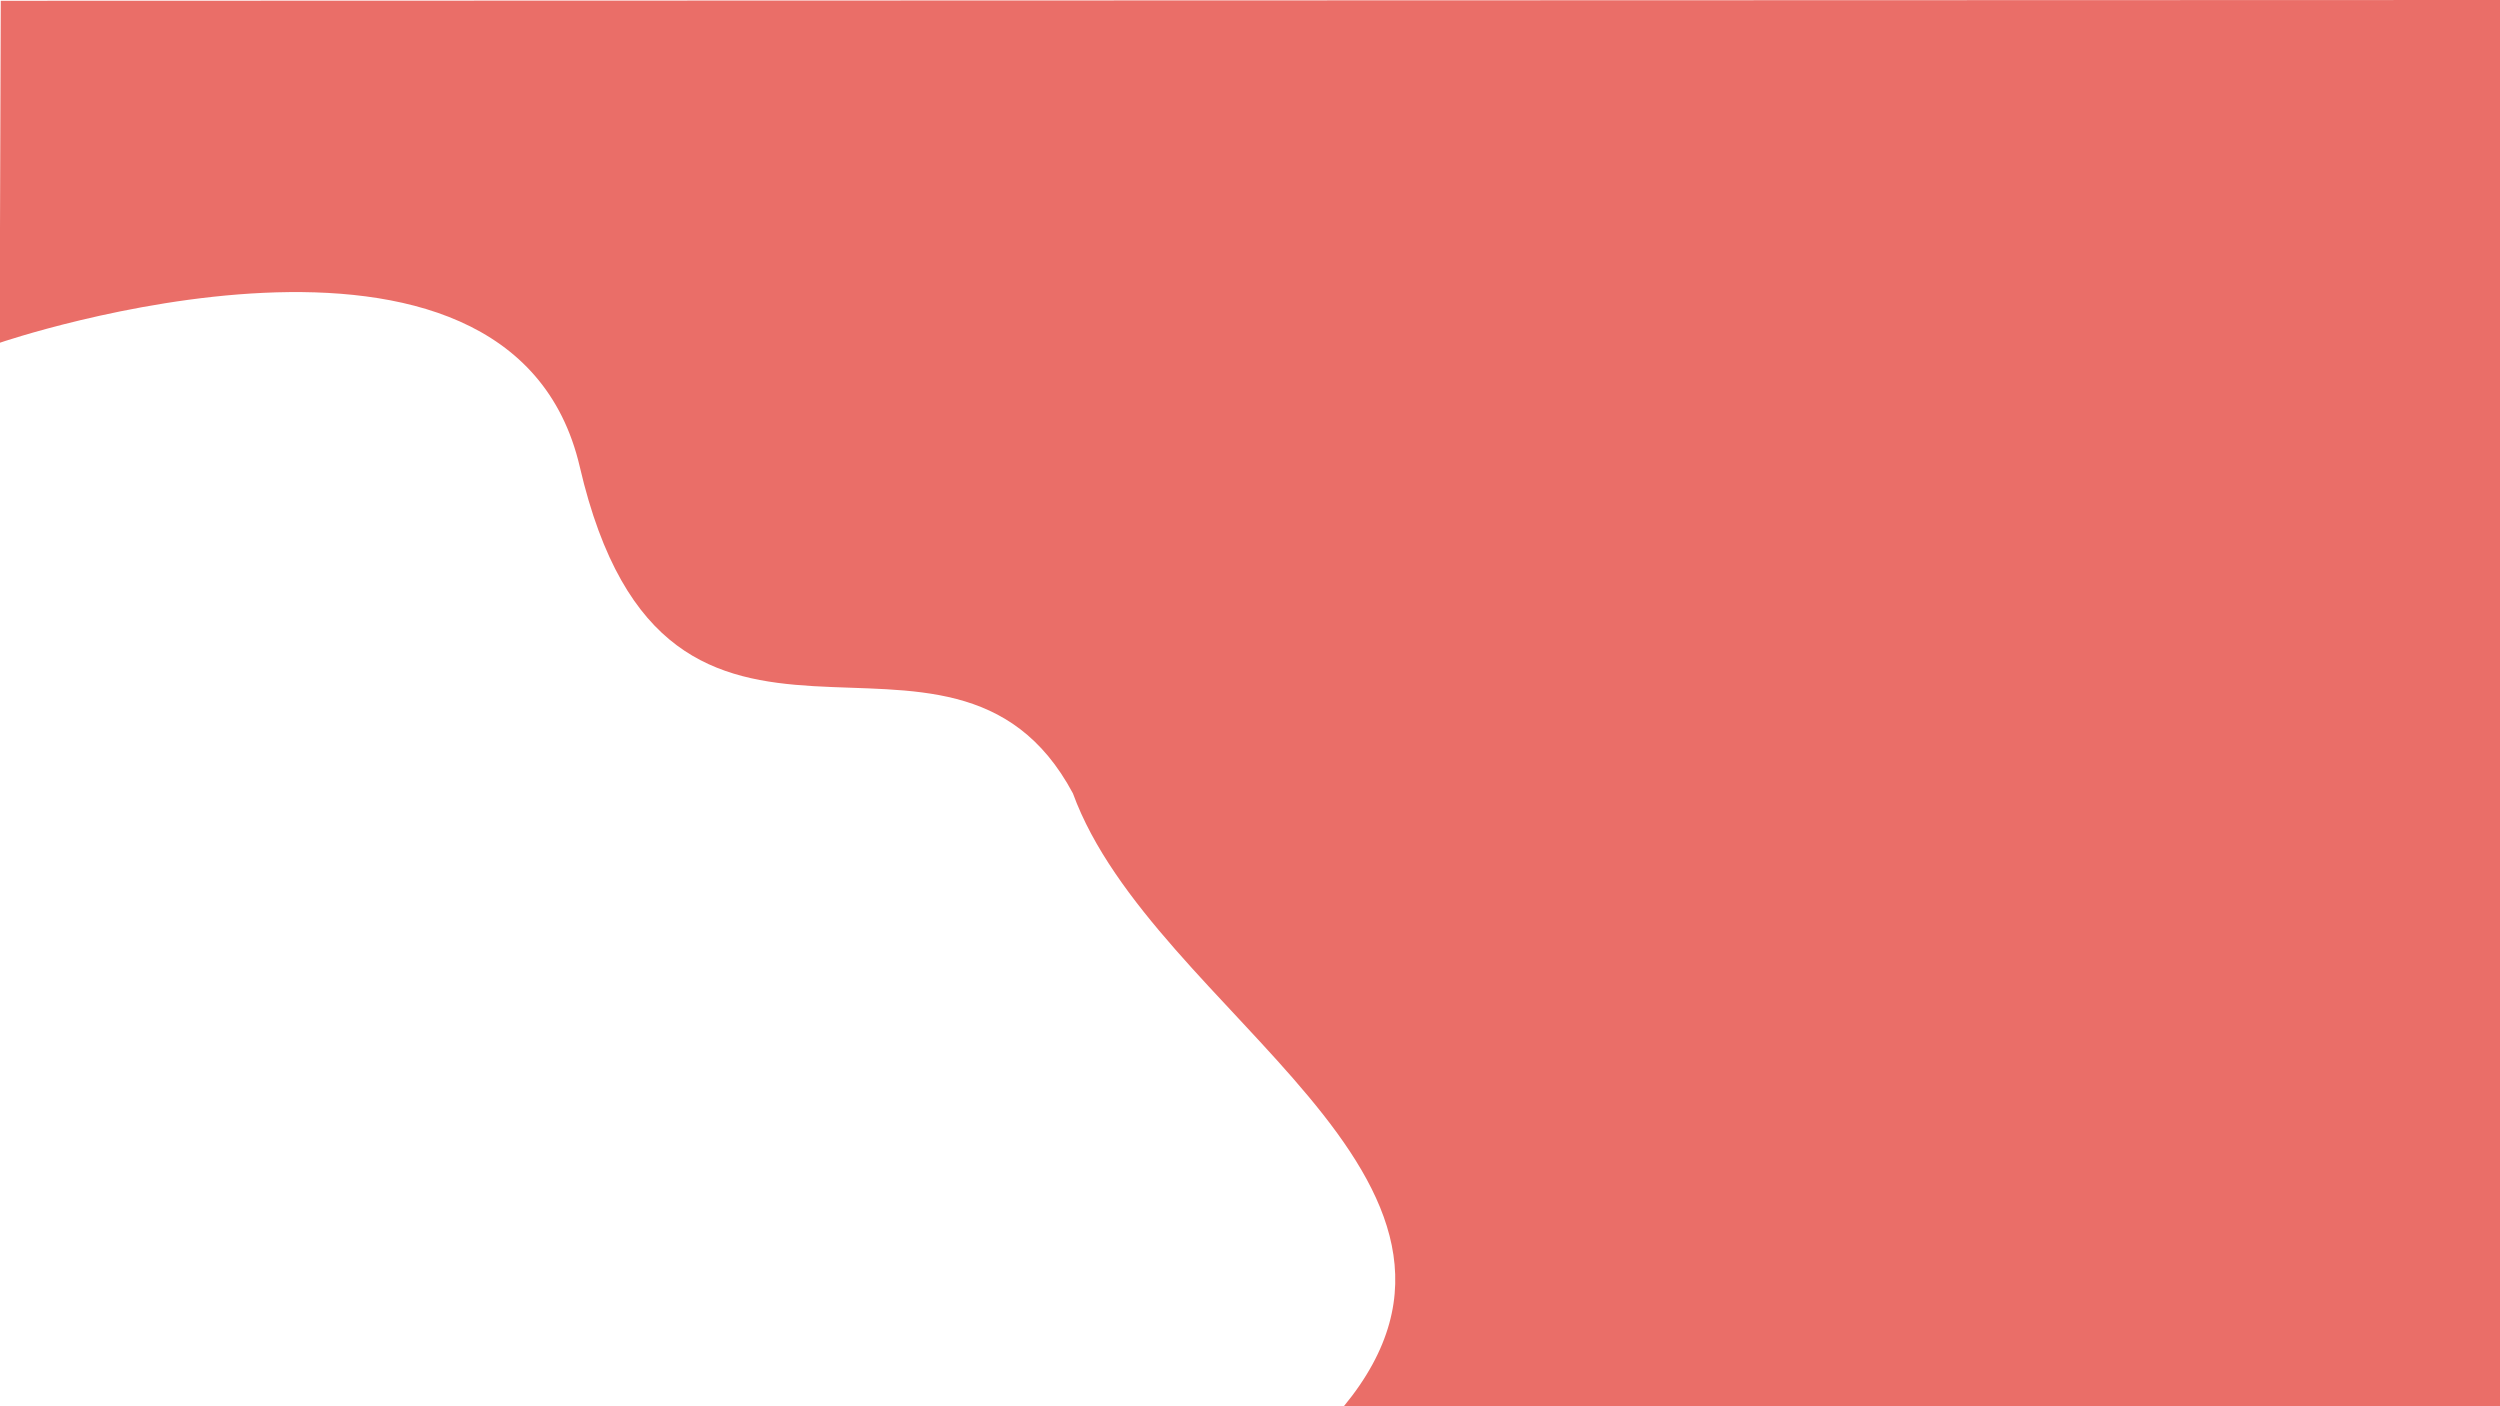
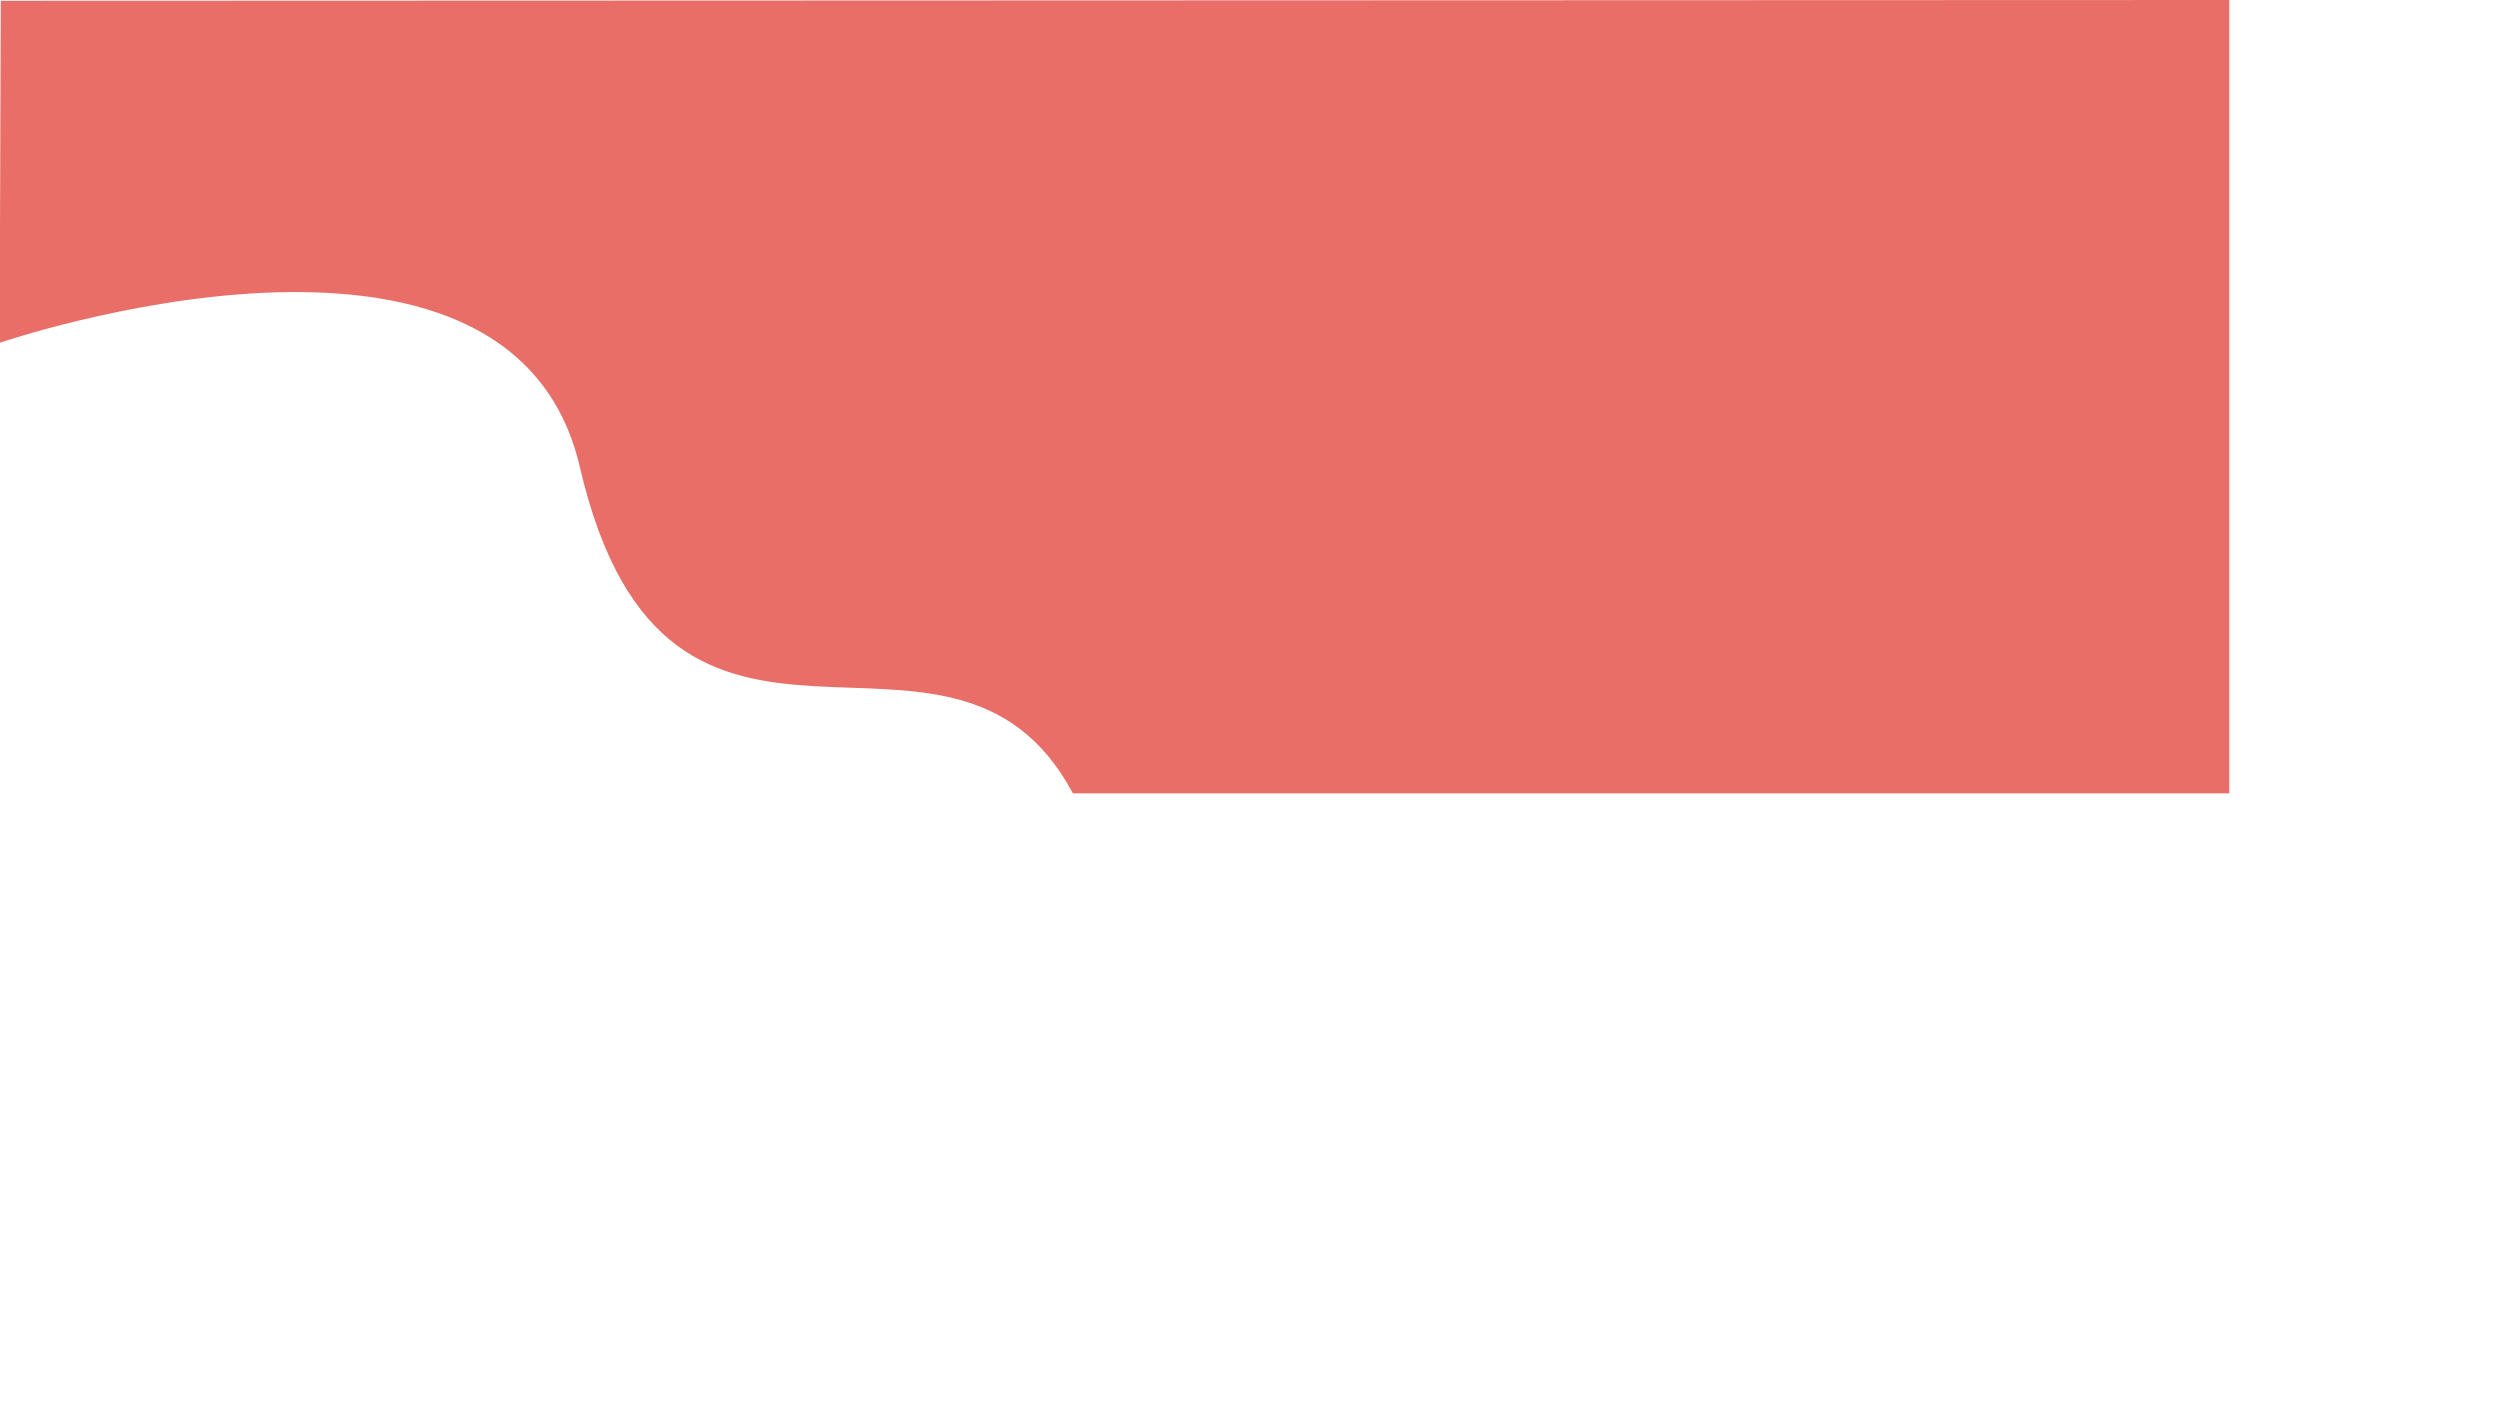
<svg xmlns="http://www.w3.org/2000/svg" version="1.1" id="Livello_1" x="0px" y="0px" viewBox="0 0 1920 1080" preserveAspectRatio="none" style="enable-background:new 0 0 1920 1080;" xml:space="preserve">
  <style type="text/css"> .st0{fill:#EA6E68;} .st1{display:none;fill:#11ACAC;} .st2{display:none;fill:#E69E32;} .st3{display:none;fill:#9CC150;} </style>
-   <path id="Tracciato_3559" class="st0" d="M445.3,358.6c67.5,290.4,284.8,75,378.7,250.7c61.3,168,352,296,208,470.8h888.1V0L0.6,0.6 l-0.9,262.7C-0.3,263.2,392,129.2,445.3,358.6z" />
+   <path id="Tracciato_3559" class="st0" d="M445.3,358.6c67.5,290.4,284.8,75,378.7,250.7h888.1V0L0.6,0.6 l-0.9,262.7C-0.3,263.2,392,129.2,445.3,358.6z" />
  <path id="Tracciato_3558" class="st1" d="M282.1,366.6c178-40.8,320-6.4,386,144.8s32,179.9,60,339.2c44,153.5,272,228,272,228 h920.8l1-1080H1.4v217.6c0,0-0.6,33.6,9.7,56.3C50.7,363.9,166.1,397.7,282.1,366.6z" />
-   <path id="Tracciato_3557_00000013900514863315822920000000385422590623372674_" class="st2" d="M1918.7,1081.4L1918,1.1L-1.3,1.8 v263.4c0,0,0.2-0.3,0.8-1.1c7.2-10.5,93.8-117.9,241.5-114c224.3,3,300.2,109.1,365.9,287.9s167.4,190.8,325.8,266.6 c167.4,100,129.8,337.9,129.8,376.2L1918.7,1081.4z" />
  <path id="Tracciato_3559_00000149379785124414194190000000689332254090516872_" class="st3" d="M665.7,309.8 c139.4,263.6-93.9,266.7,0,442.4c112.1,187.9,351.4,68.4,345.4,329h910.4V1.2L2,1.8L1.1,264.5C1.1,264.4,526.3,46.2,665.7,309.8z" />
</svg>